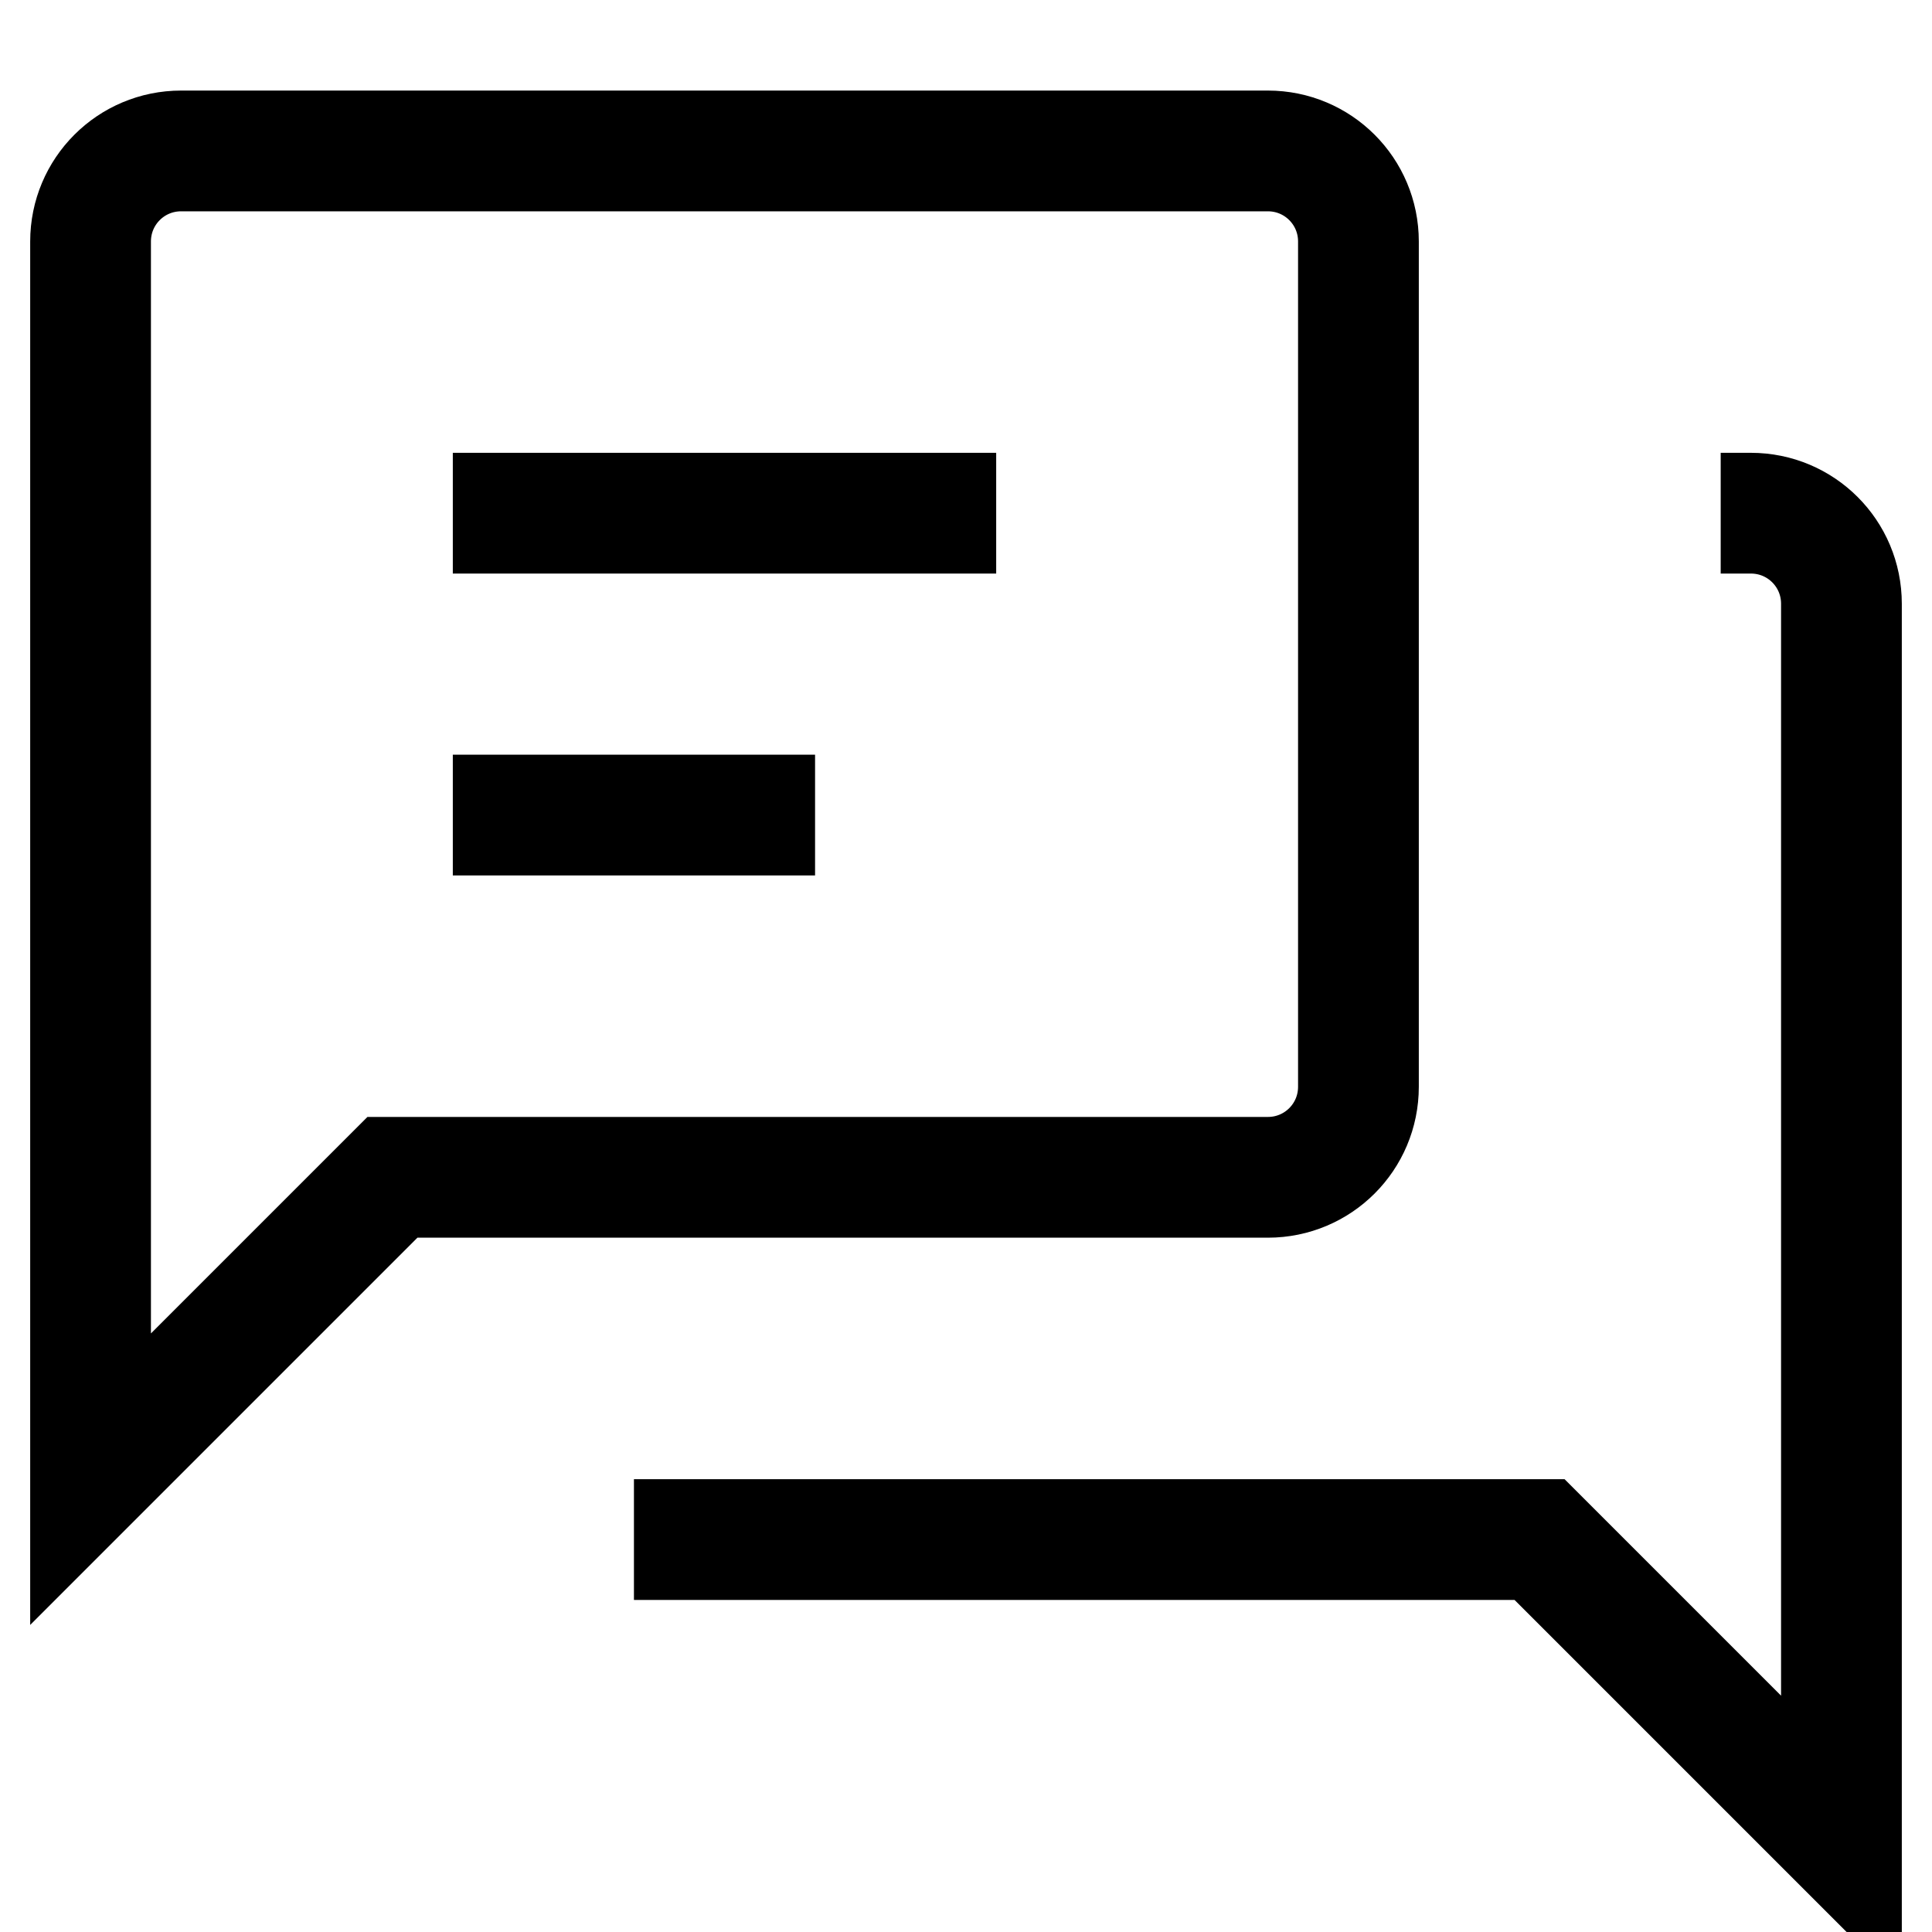
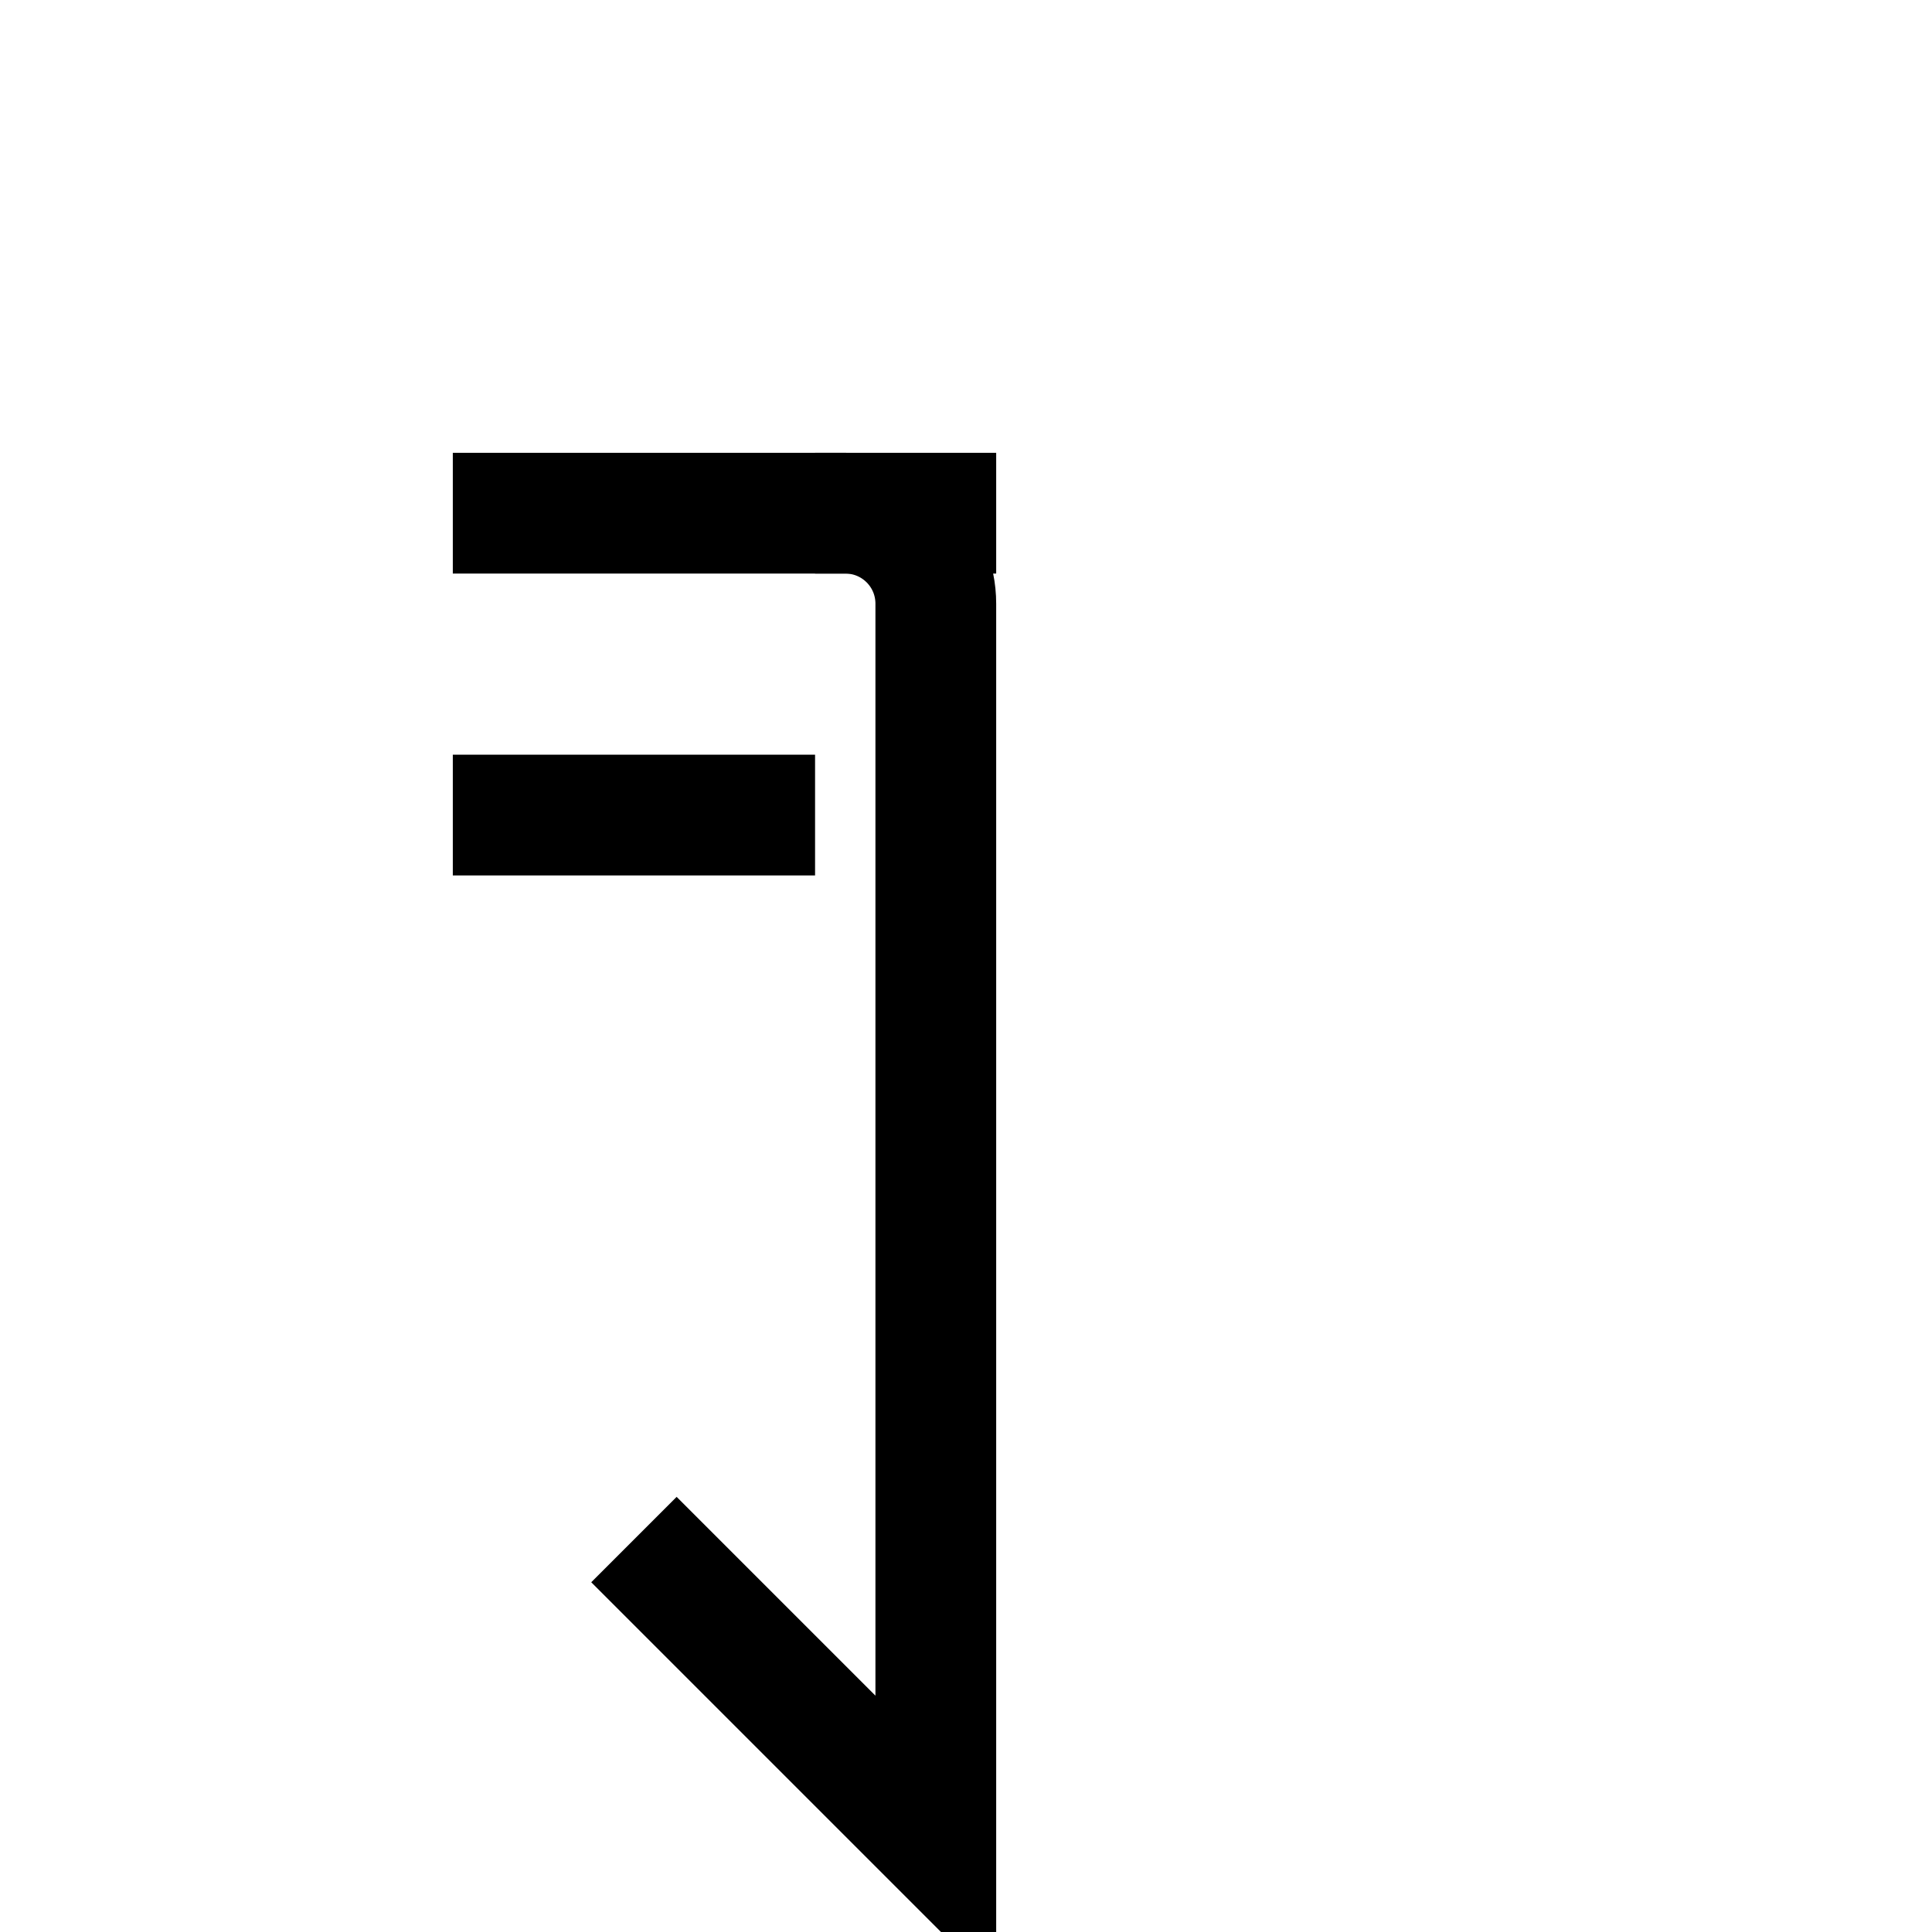
<svg xmlns="http://www.w3.org/2000/svg" version="1.1" viewBox="0 0 16 16">
-   <path d="m1.5 1.25h9c0.415 0 0.75 0.335 0.75 0.75v7c0 0.415-0.335 0.75-0.75 0.75h-7.25l-2.5 2.5v-10.25c0-0.415 0.335-0.75 0.75-0.75z" fill="none" stroke="currentColor" />
-   <path d="m5.25 12.75h7.5l2.5 2.5v-10.25c0-0.415-0.335-0.75-0.75-0.75h-0.25" fill="none" stroke="currentColor" />
+   <path d="m5.25 12.75l2.5 2.5v-10.25c0-0.415-0.335-0.75-0.75-0.75h-0.25" fill="none" stroke="currentColor" />
  <path d="m3.75 4.25h4.5" fill="none" stroke="currentColor" />
  <path d="m3.75 6.75h3" fill="none" stroke="currentColor" />
</svg>